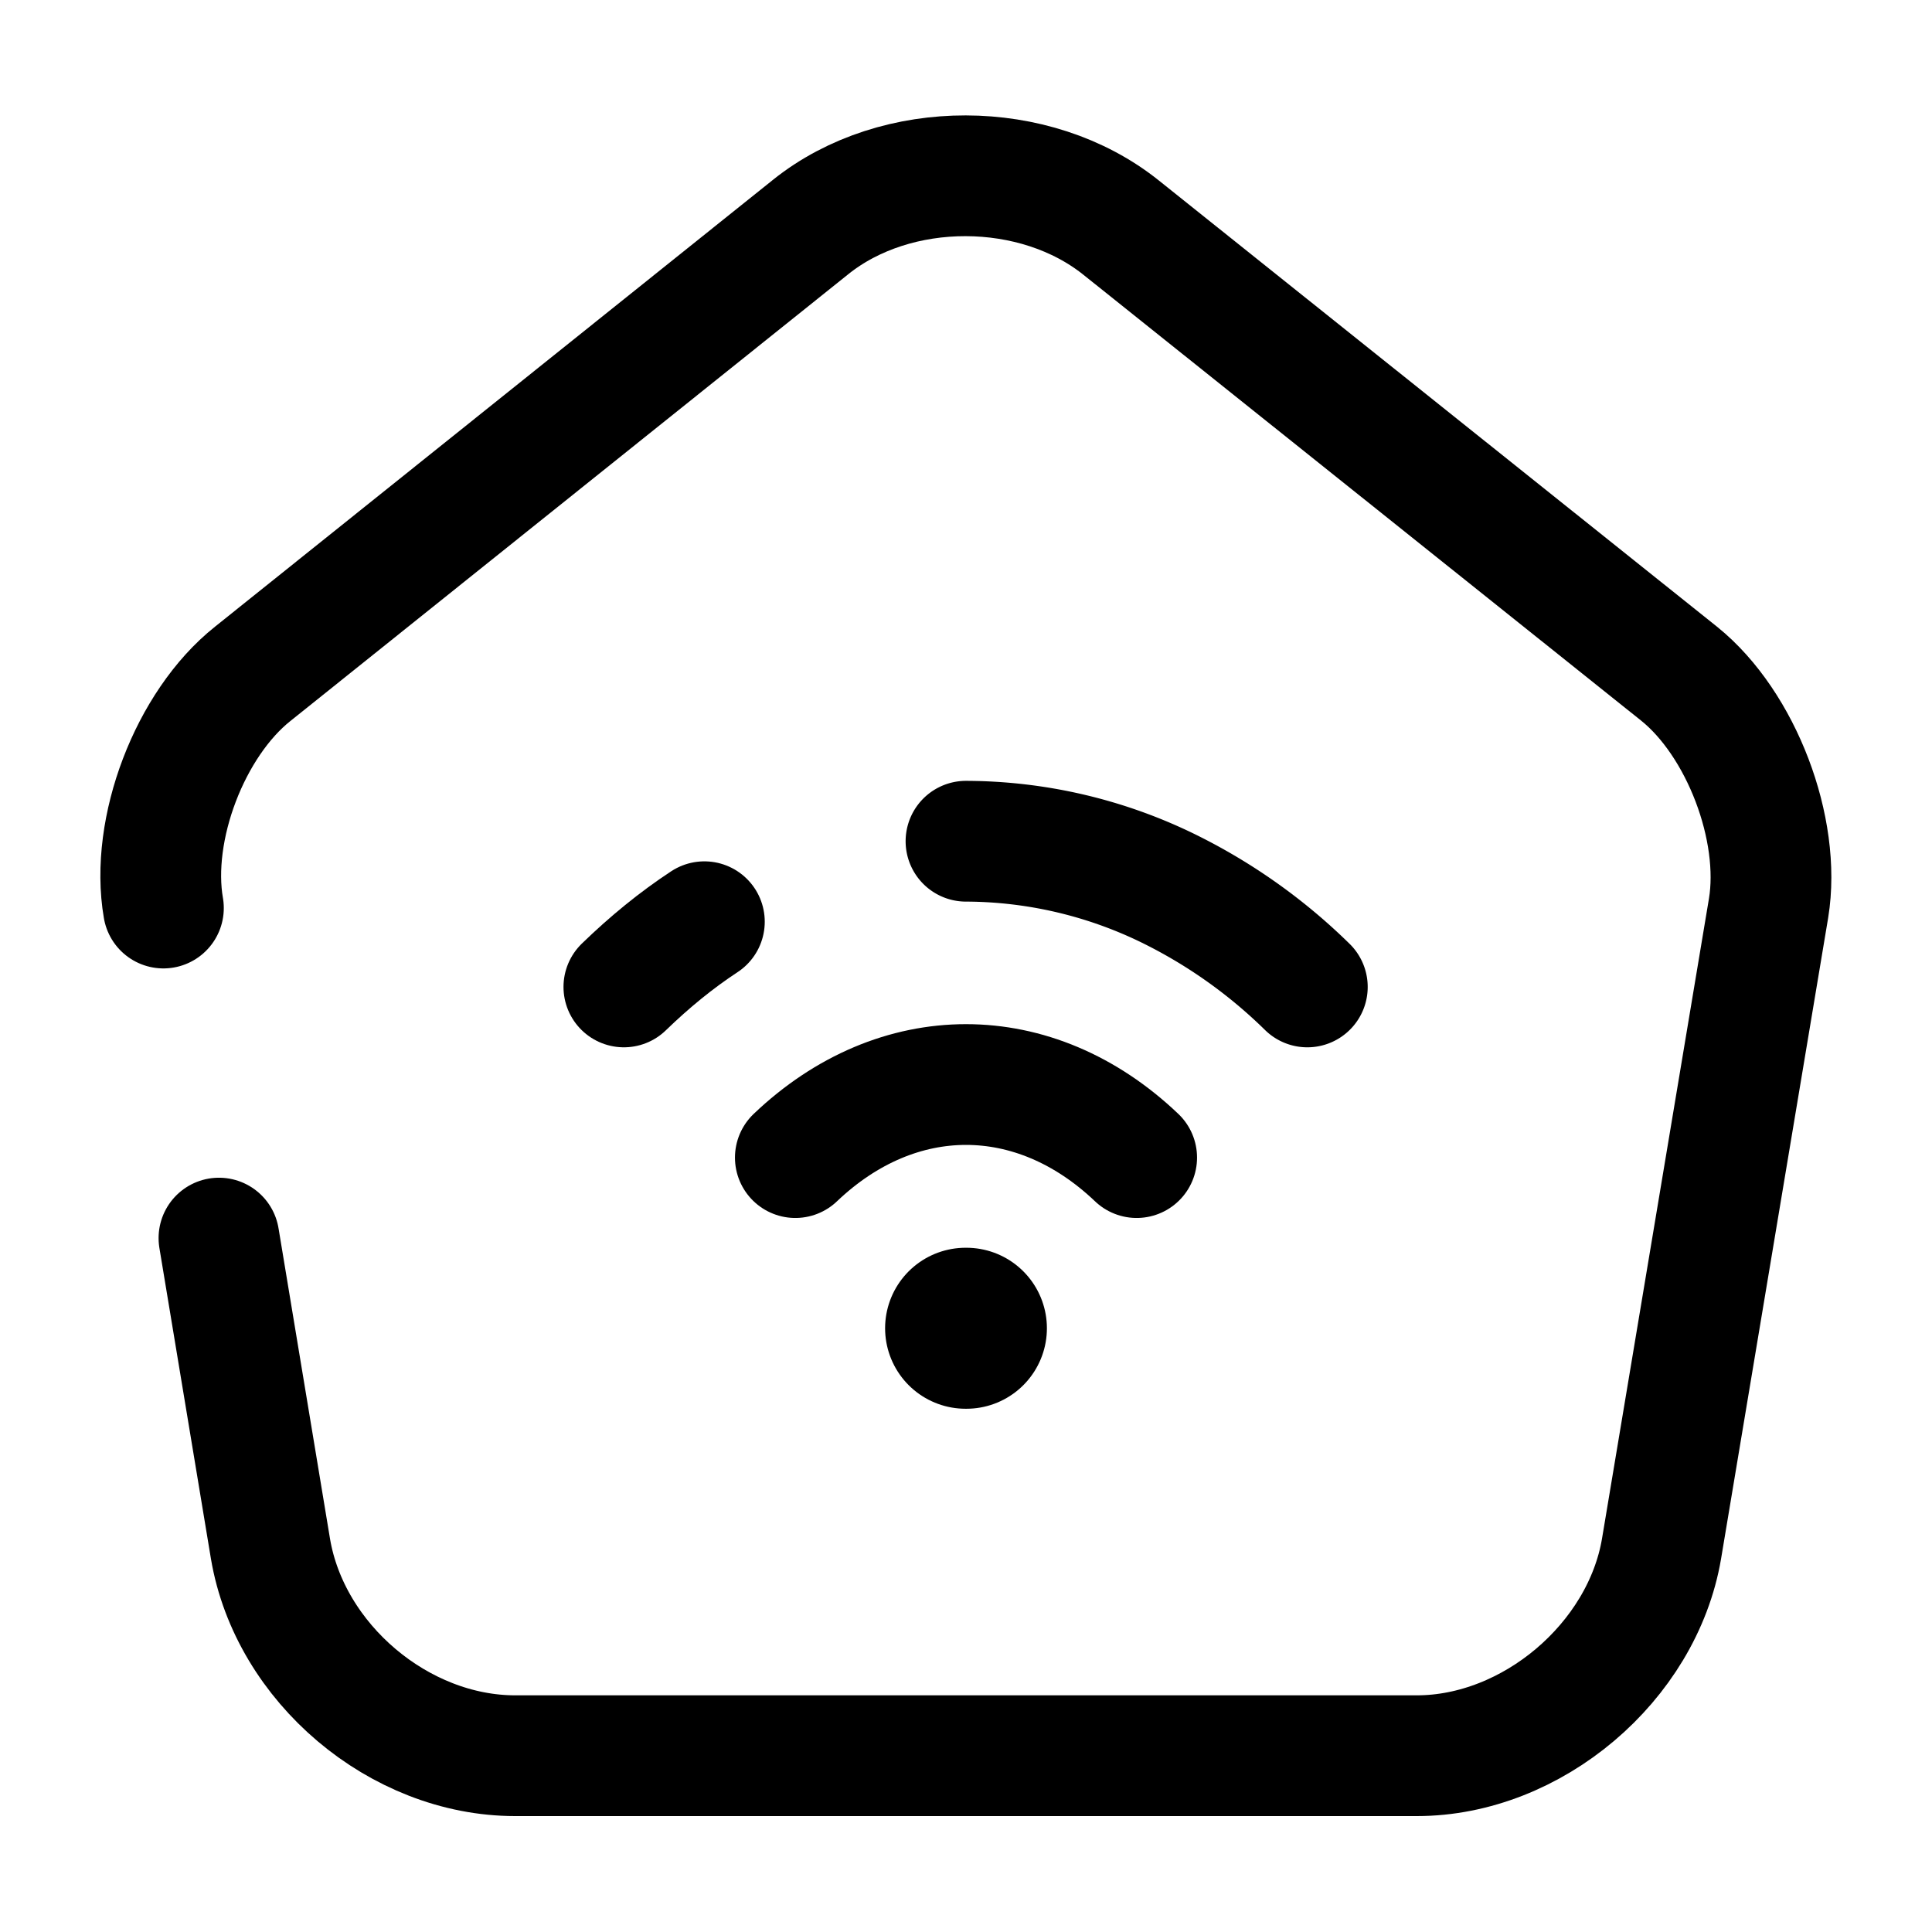
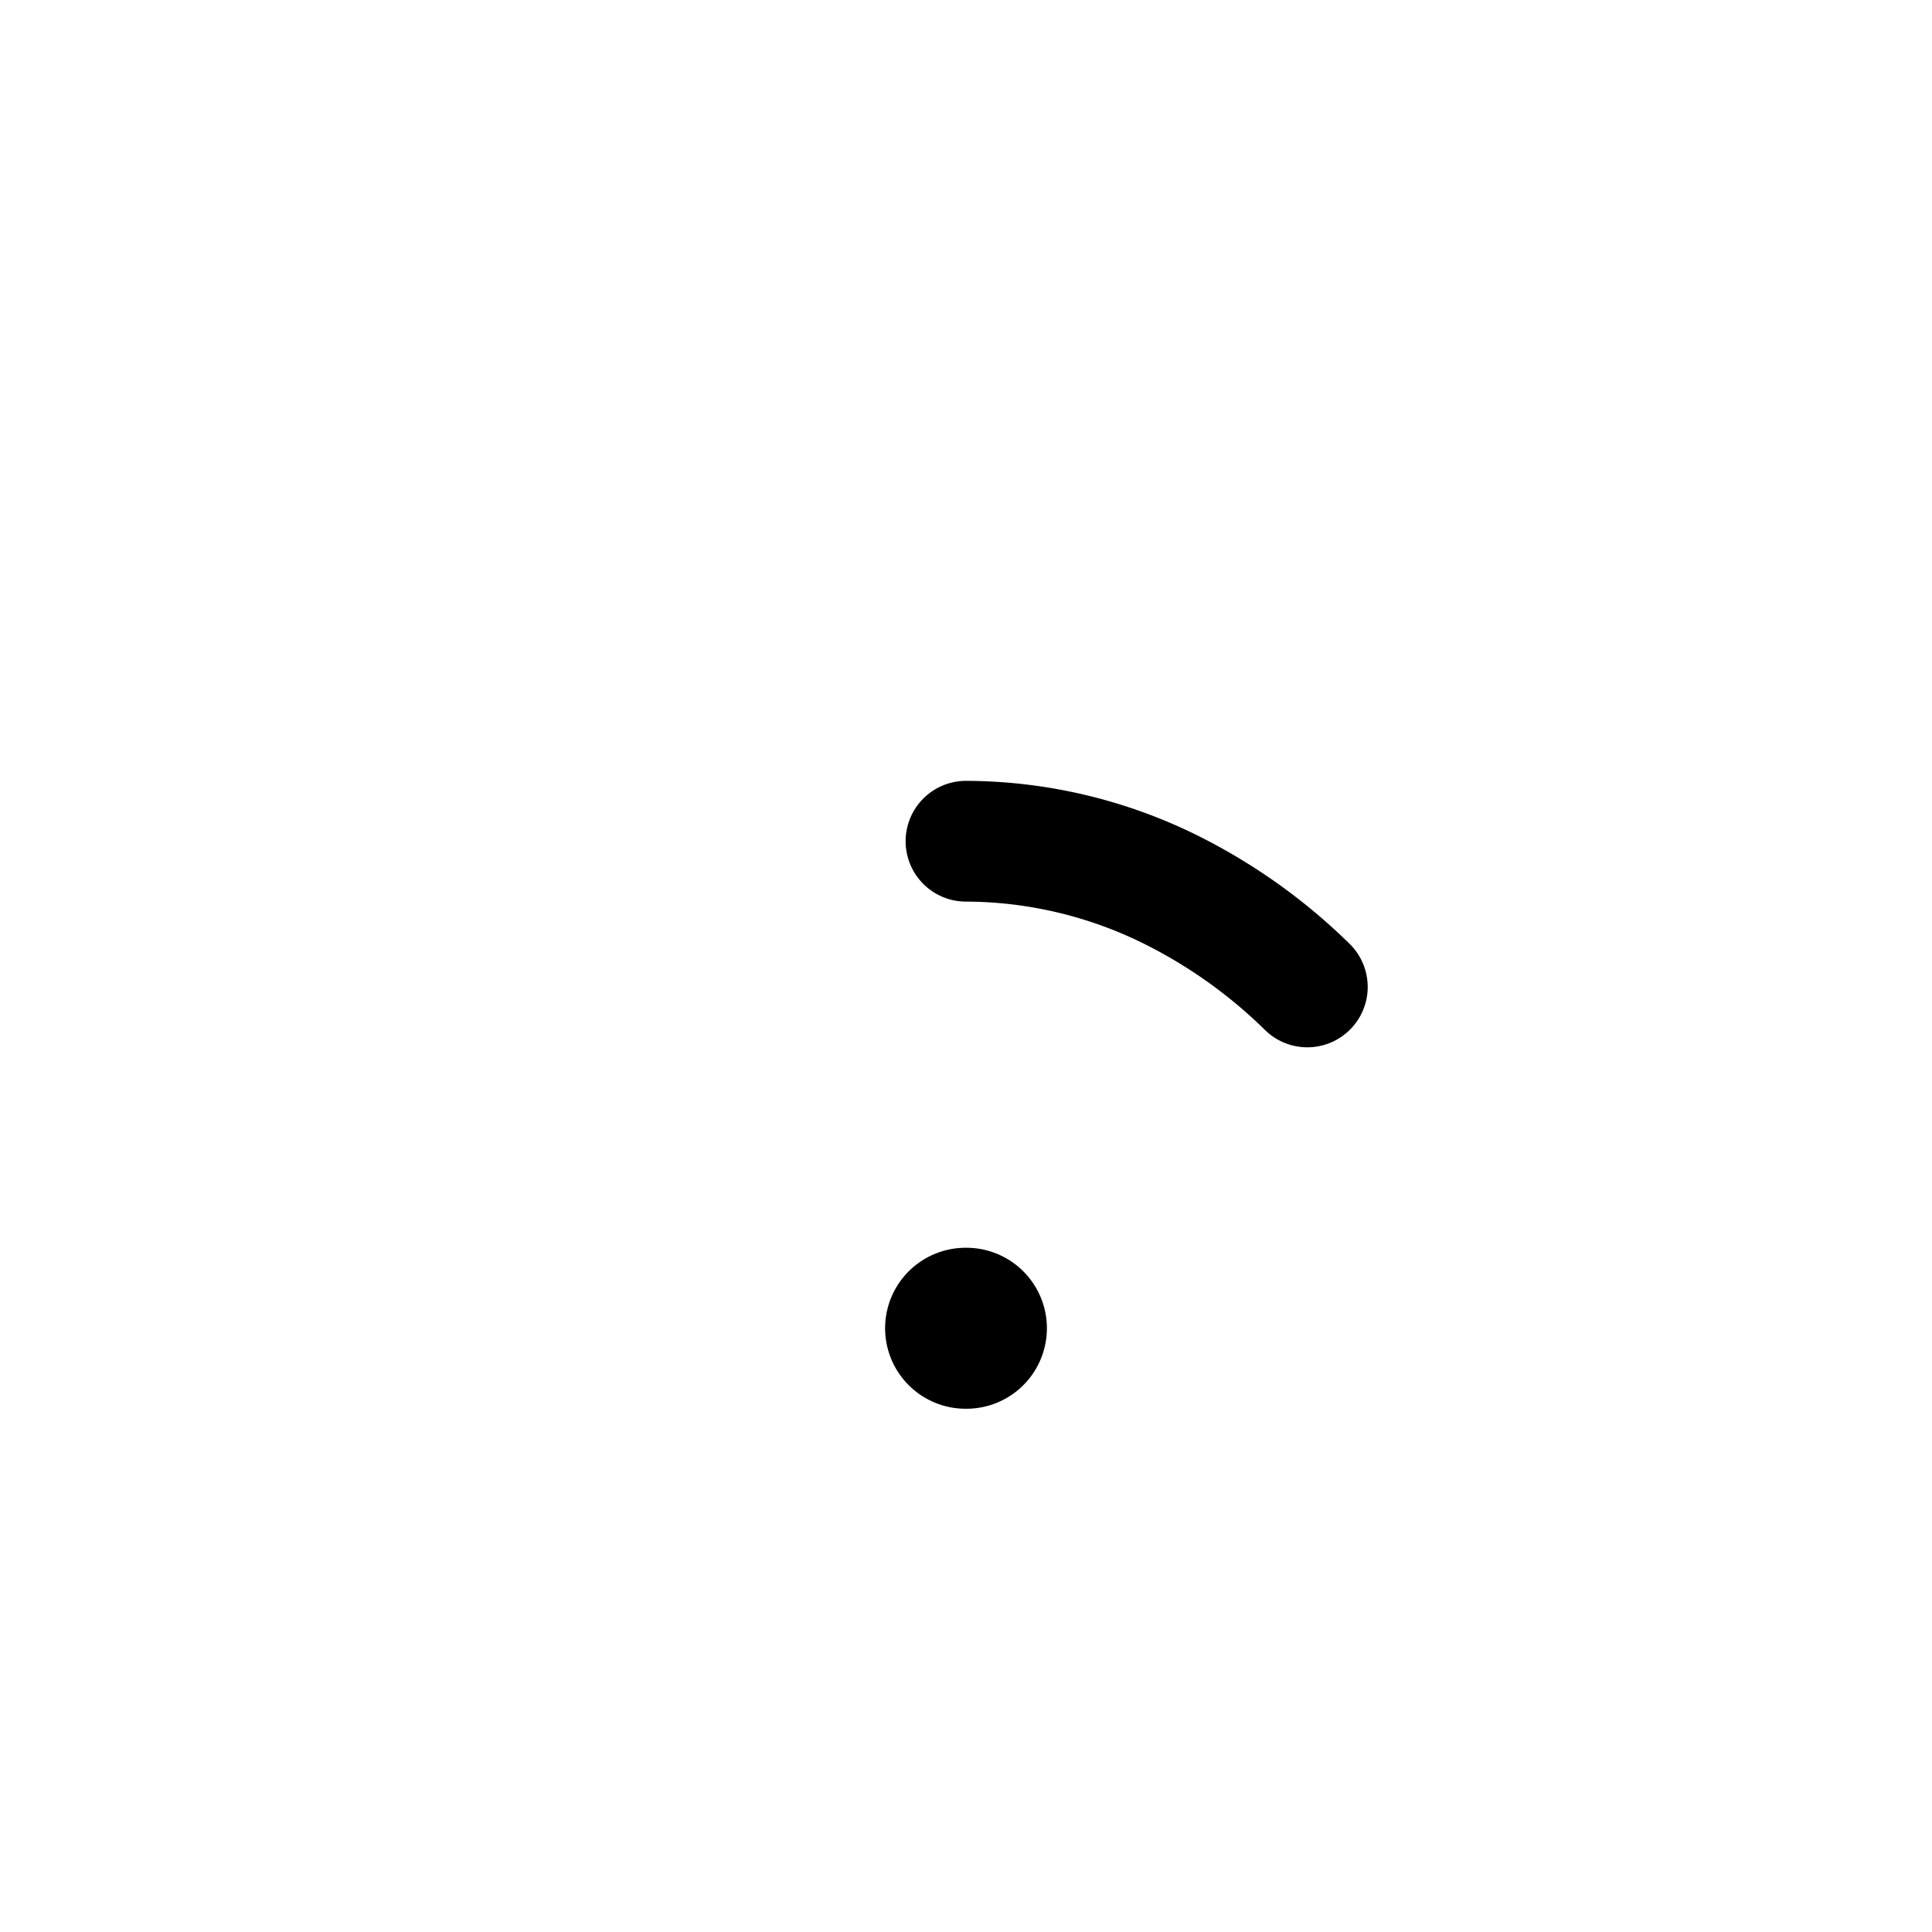
<svg xmlns="http://www.w3.org/2000/svg" fill="none" viewBox="0 0 24 24" stroke="currentColor" aria-hidden="true">
-   <path stroke-linecap="round" stroke-linejoin="round" stroke-width="1.5" d="M2.03 11.28c-.17-.98.33-2.29 1.11-2.91l6.93-5.55c1.06-.85 2.79-.85 3.86.01l6.93 5.54c.77.62 1.27 1.93 1.11 2.91l-1.33 7.96c-.24 1.41-1.61 2.57-3.04 2.57H6.4c-1.44 0-2.8-1.15-3.04-2.57l-.64-3.86M9.88 14.38c1.27-1.21 2.97-1.21 4.24 0M8.75 11.45c-.35.23-.68.5-1 .81" />
  <path stroke-linecap="round" stroke-linejoin="round" stroke-width="1.5" d="M16.24 12.26a6.64 6.64 0 00-1.76-1.24 5.76 5.76 0 00-2.48-.57" />
  <path stroke-linecap="round" stroke-linejoin="round" stroke-width="2" d="M11.995 16.5h.01" />
</svg>